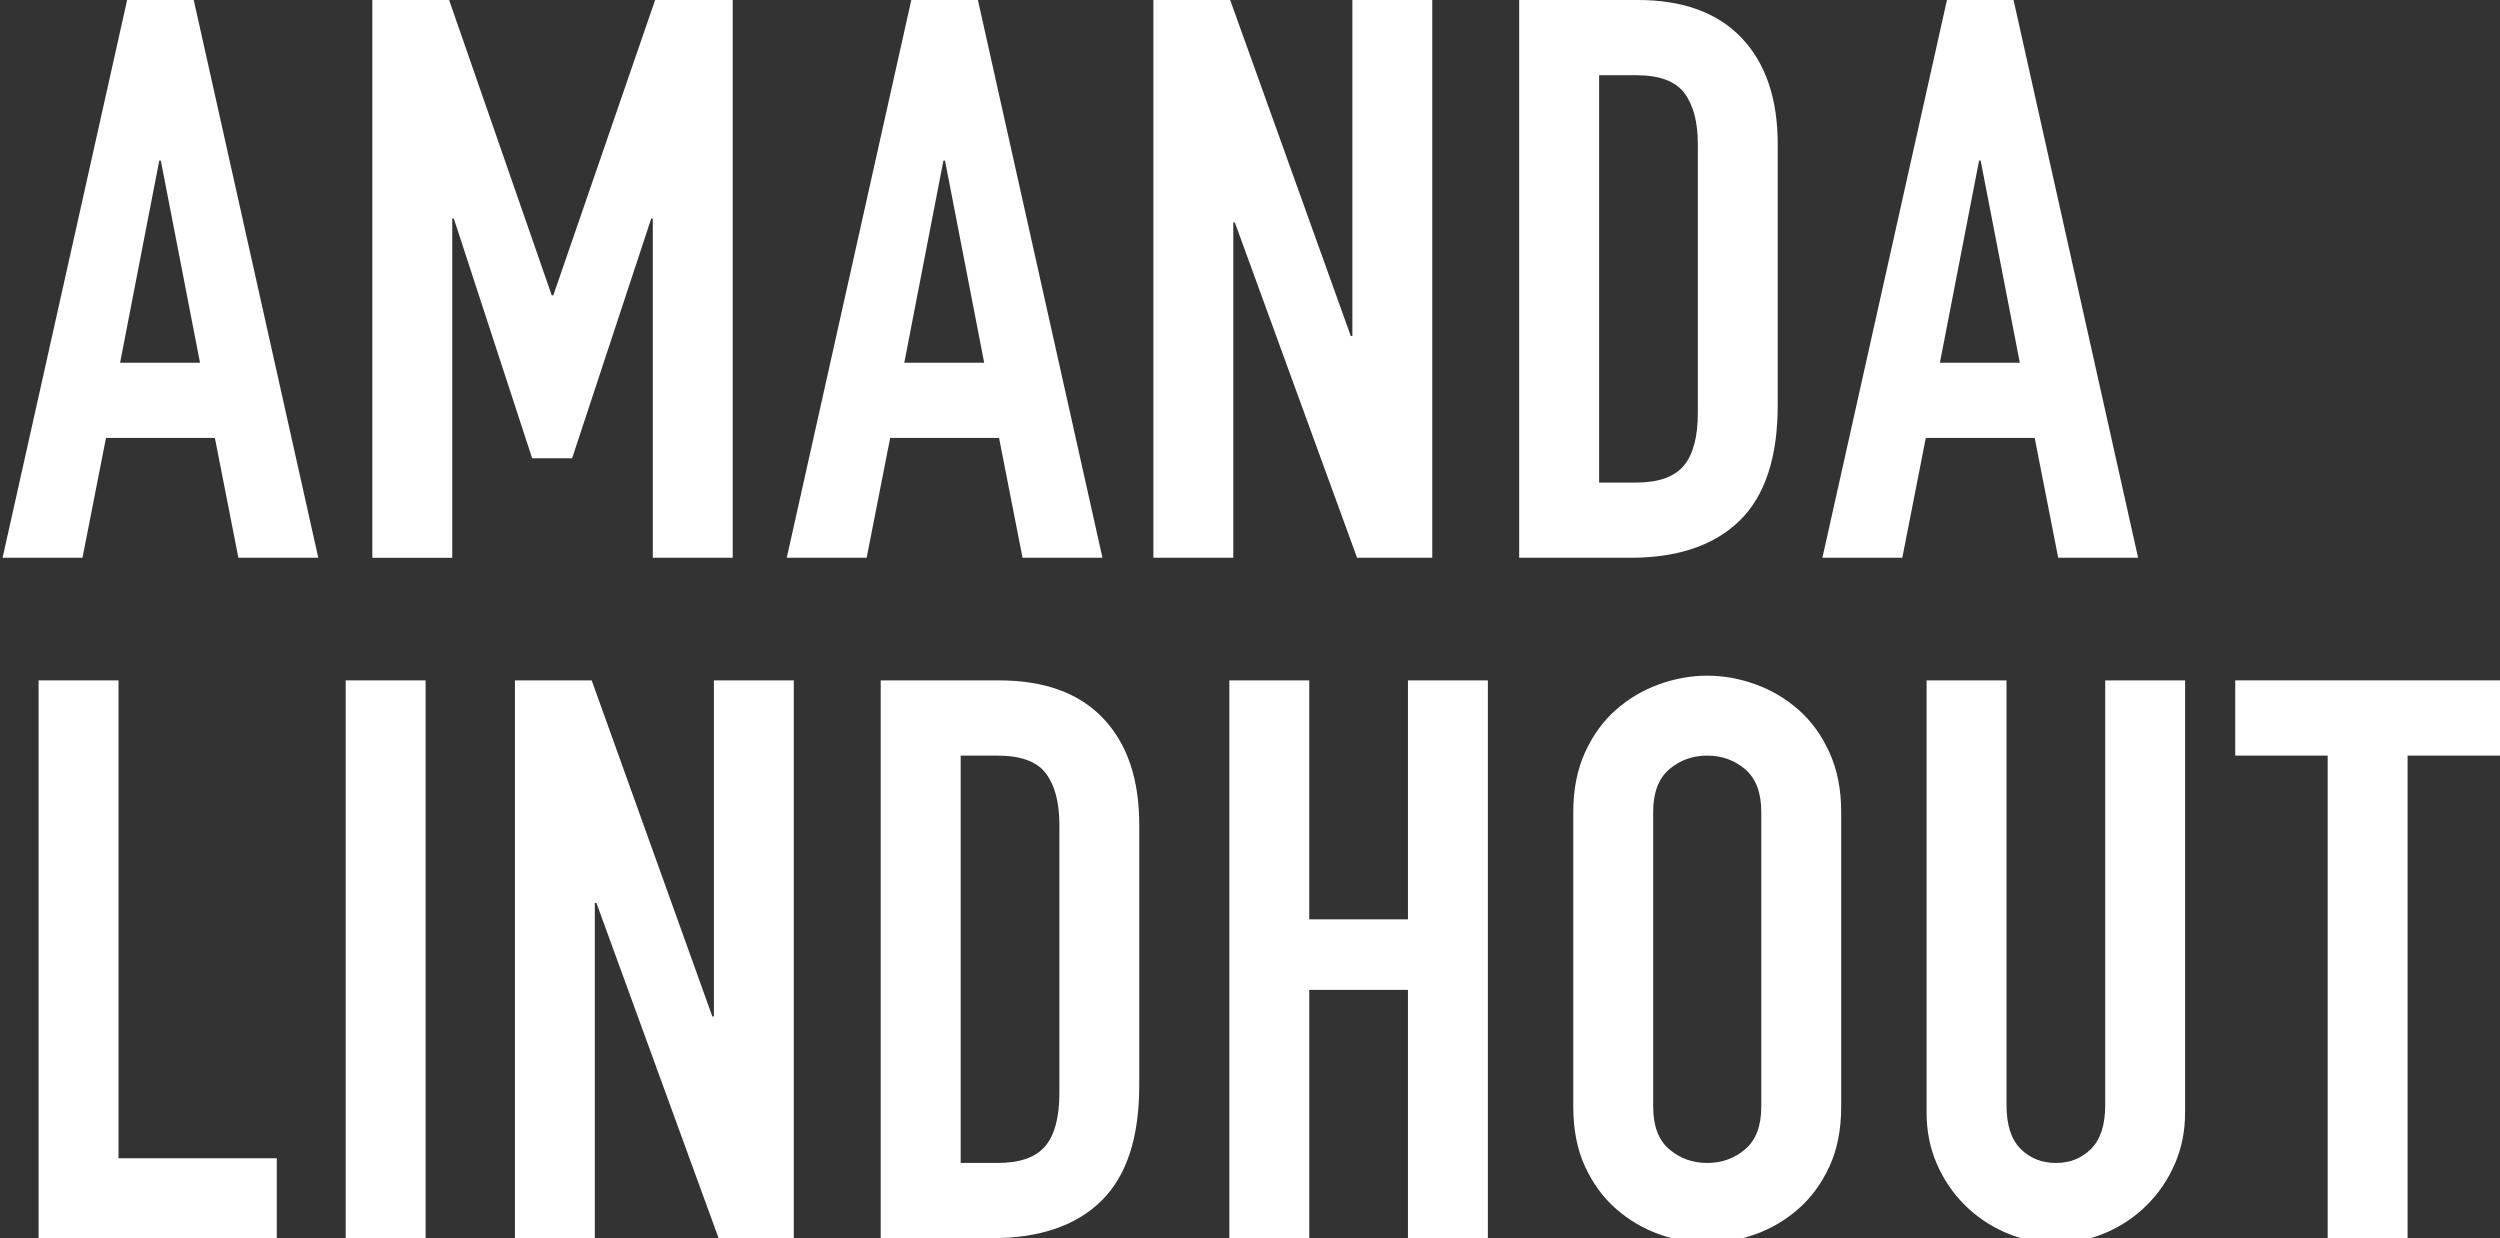
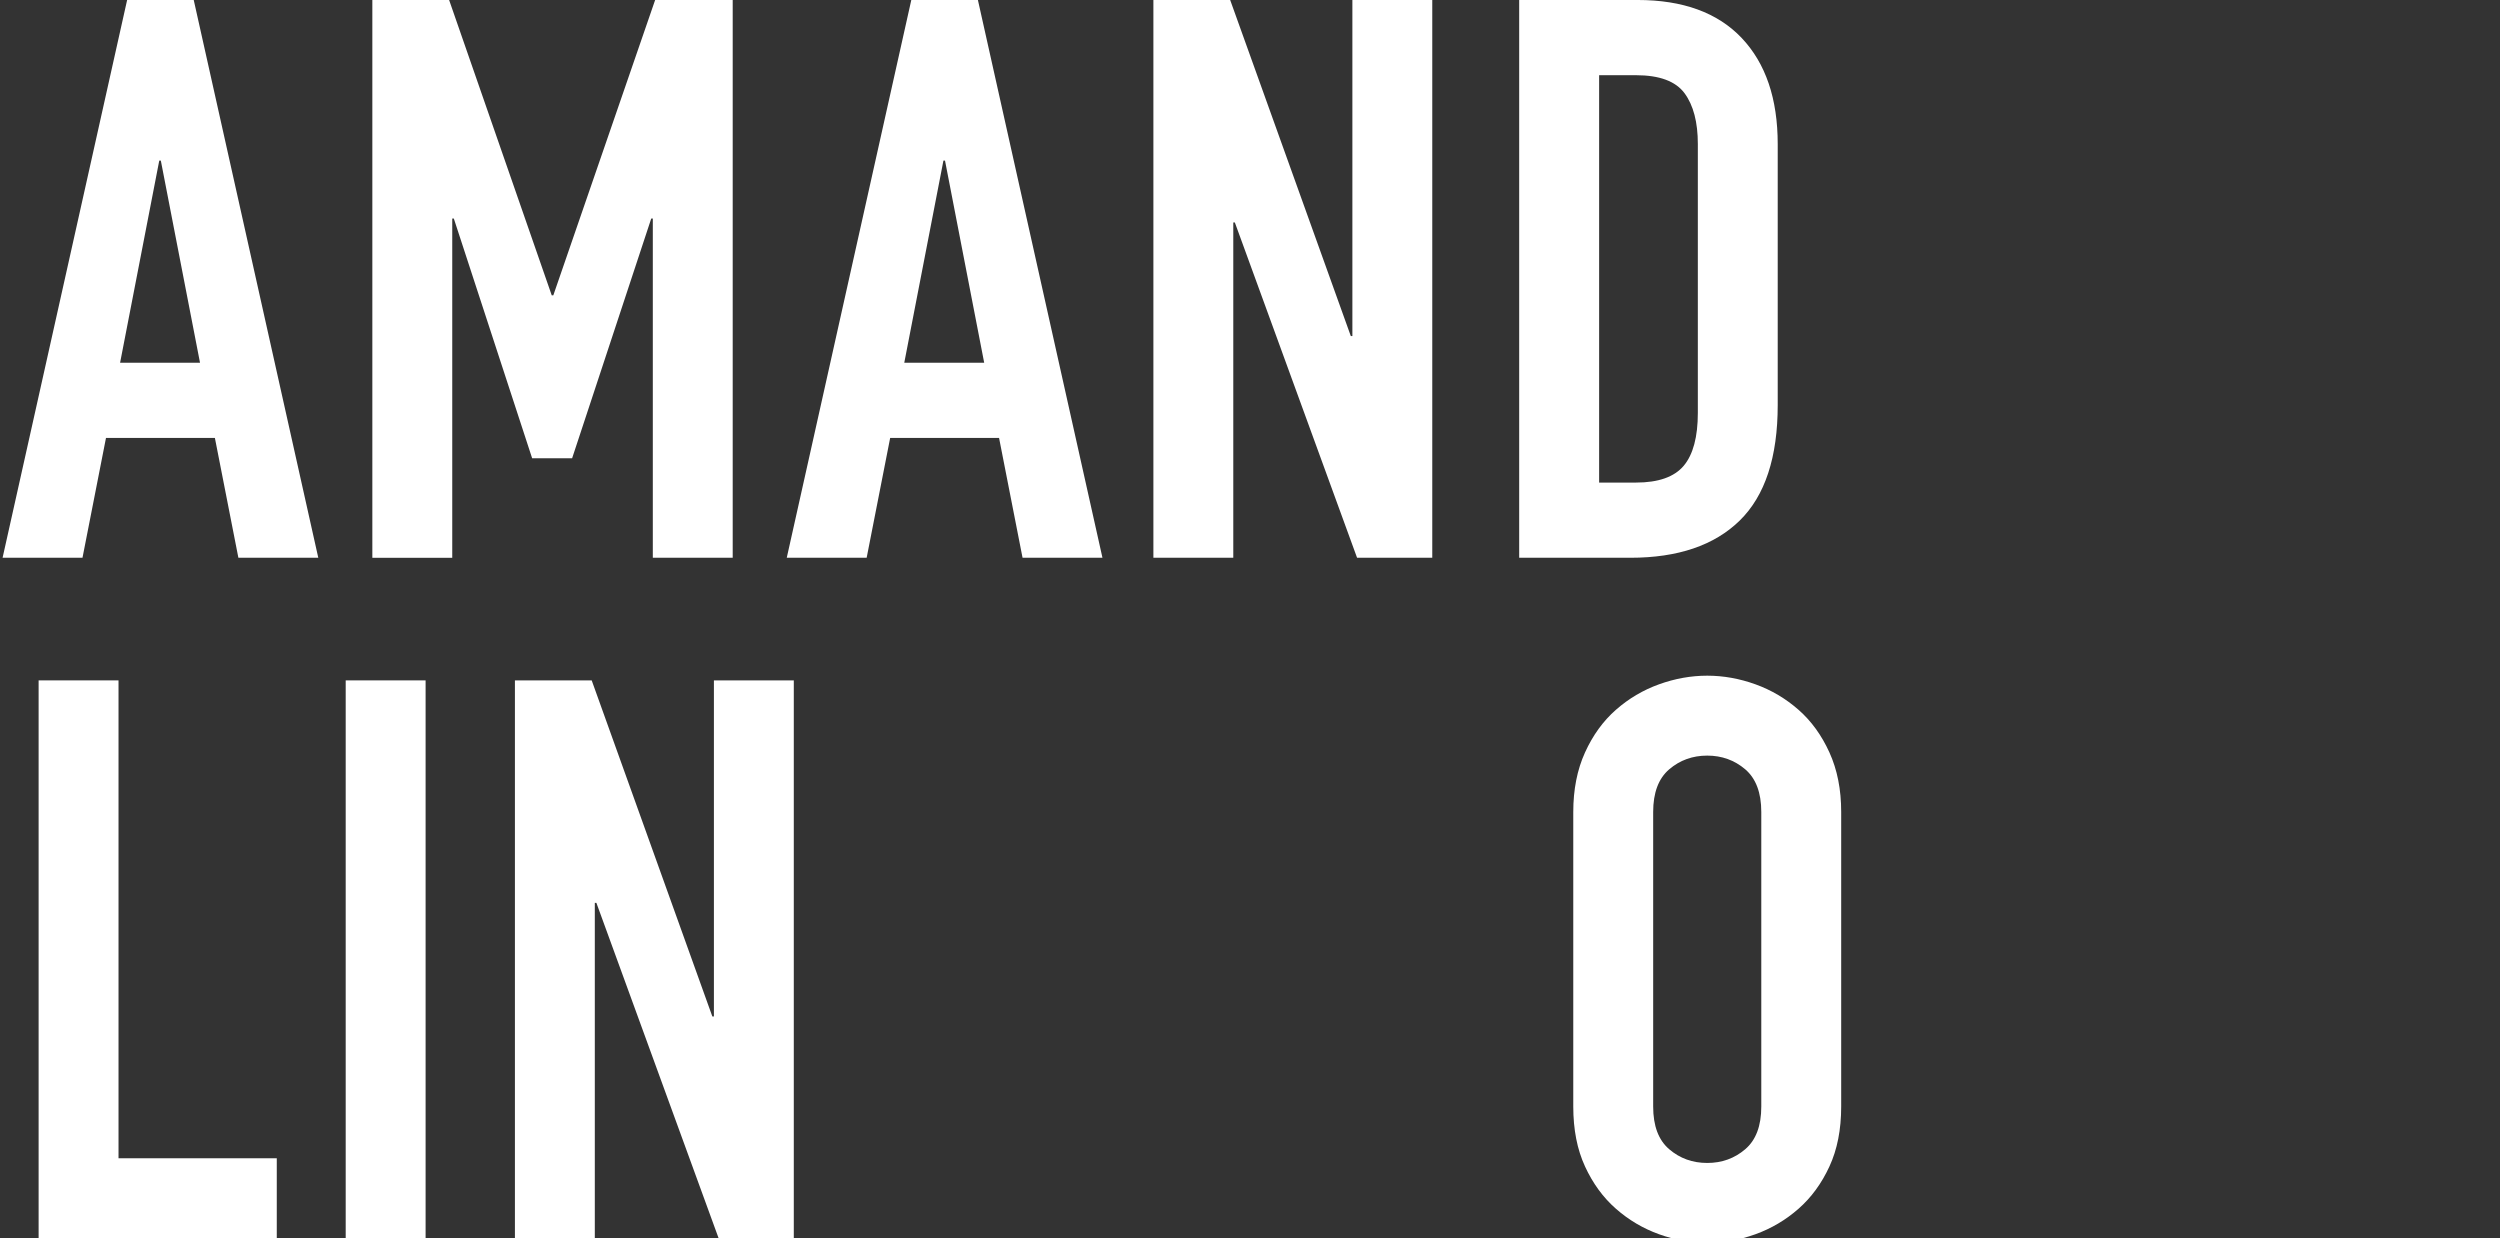
<svg xmlns="http://www.w3.org/2000/svg" version="1.1" id="Layer_1" x="0px" y="0px" width="201.493px" height="99.793px" viewBox="0 0 201.493 99.793" enable-background="new 0 0 201.493 99.793" xml:space="preserve">
  <rect x="0" y="0" width="201.493" height="99.793" fill="#333333" stroke="none" />
  <g>
    <path fill="#fff" d="M10.247-0.001h5.367l10.039,44.955h-6.44l-1.894-9.66H8.543l-1.895,9.66h-6.44L10.247-0.001z           M12.962,12.942h-0.126L9.68,29.233h6.44L12.962,12.942z" />
    <path fill="#fff" d="M30.009-0.001h6.188l8.272,23.805h0.126l8.208-23.805h6.251v44.955h-6.439v-27.34h-0.127L46.11,36.937          H42.89l-6.313-19.322h-0.127v27.34h-6.44V-0.001z" />
    <path fill="#fff" d="M73.449-0.001h5.367l10.039,44.955h-6.44l-1.894-9.66h-8.776l-1.895,9.66h-6.44L73.449-0.001z           M76.165,12.942h-0.127l-3.156,16.291h6.44L76.165,12.942z" />
    <path fill="#fff" d="M92.96-0.001h6.188l9.723,27.086h0.127V-0.001h6.439v44.955h-6.061l-9.851-27.023h-0.126v27.023H92.96          V-0.001z" />
    <path fill="#fff" d="M122.444-0.001h9.534c3.662,0,6.461,1.021,8.397,3.063c1.936,2.043,2.904,4.893,2.904,8.555v21.025          c0,4.211-1.021,7.314-3.063,9.314c-2.042,1.998-4.978,2.998-8.808,2.998h-8.966V-0.001z M128.884,38.894h2.969          c1.809,0,3.094-0.453,3.852-1.357c0.757-0.904,1.136-2.326,1.136-4.262V11.616c0-1.768-0.357-3.135-1.073-4.104          c-0.717-0.967-2.021-1.451-3.914-1.451h-2.969V38.894z" />
-     <path fill="#fff" d="M156.919-0.001h5.367l10.039,44.955h-6.44l-1.895-9.66h-8.776l-1.894,9.66h-6.44L156.919-0.001z           M159.635,12.942h-0.127l-3.157,16.291h6.44L159.635,12.942z" />
    <path fill="#fff" d="M3.112,54.837h6.44v38.516h12.755v6.439H3.112V54.837z" />
    <path fill="#fff" d="M27.862,54.837h6.44v44.955h-6.44V54.837z" />
    <path fill="#fff" d="M41.501,54.837h6.188l9.724,27.088h0.126V54.837h6.439v44.955h-6.061l-9.85-27.023H47.94v27.023h-6.439          V54.837z" />
-     <path fill="#fff" d="M70.985,54.837h9.534c3.662,0,6.462,1.021,8.397,3.063c1.936,2.043,2.904,4.893,2.904,8.557v21.023          c0,4.211-1.021,7.314-3.063,9.314c-2.041,2-4.977,2.998-8.807,2.998h-8.967V54.837z M77.427,93.731h2.967          c1.81,0,3.094-0.451,3.852-1.357c0.758-0.904,1.137-2.326,1.137-4.262V66.456c0-1.77-0.358-3.137-1.074-4.105          c-0.715-0.967-2.02-1.451-3.914-1.451h-2.967V93.731z" />
-     <path fill="#fff" d="M99.082,54.837h6.44v19.258h7.955V54.837h6.441v44.955h-6.441V79.778h-7.955v20.014h-6.44V54.837z" />
    <path fill="#fff" d="M126.801,65.444c0-1.809,0.315-3.408,0.947-4.799c0.631-1.389,1.462-2.535,2.493-3.439          c1.031-0.906,2.188-1.59,3.474-2.053c1.283-0.463,2.578-0.695,3.883-0.695c1.304,0,2.599,0.232,3.884,0.695          c1.283,0.463,2.439,1.146,3.472,2.053c1.03,0.904,1.862,2.051,2.493,3.439c0.633,1.391,0.948,2.99,0.948,4.799v23.74          c0,1.854-0.315,3.463-0.948,4.83c-0.631,1.369-1.463,2.506-2.493,3.41c-1.032,0.906-2.188,1.59-3.472,2.053          c-1.285,0.463-2.58,0.693-3.884,0.693c-1.305,0-2.6-0.23-3.883-0.693c-1.285-0.463-2.442-1.146-3.474-2.053          c-1.031-0.904-1.862-2.041-2.493-3.41c-0.632-1.367-0.947-2.977-0.947-4.83V65.444z M133.241,89.185          c0,1.559,0.431,2.705,1.294,3.441c0.862,0.738,1.883,1.105,3.063,1.105c1.178,0,2.198-0.367,3.062-1.105          c0.862-0.736,1.295-1.883,1.295-3.441v-23.74c0-1.557-0.433-2.703-1.295-3.441c-0.863-0.734-1.884-1.104-3.062-1.104          c-1.18,0-2.2,0.369-3.063,1.104c-0.863,0.738-1.294,1.885-1.294,3.441V89.185z" />
-     <path fill="#fff" d="M176.111,89.69c0,1.475-0.274,2.842-0.82,4.104c-0.547,1.264-1.294,2.369-2.241,3.314          c-0.947,0.947-2.053,1.695-3.315,2.242s-2.61,0.82-4.04,0.82c-1.432,0-2.778-0.273-4.041-0.82s-2.368-1.295-3.314-2.242          c-0.947-0.945-1.695-2.051-2.242-3.314c-0.547-1.262-0.82-2.629-0.82-4.104V54.837h6.44V89.06c0,1.6,0.379,2.777,1.136,3.535          c0.758,0.758,1.705,1.137,2.842,1.137s2.083-0.379,2.841-1.137s1.138-1.936,1.138-3.535V54.837h6.438V89.69z" />
-     <path fill="#fff" d="M187.603,60.899h-7.449v-6.063h21.34v6.063h-7.449v38.893h-6.441V60.899z" />
  </g>
</svg>